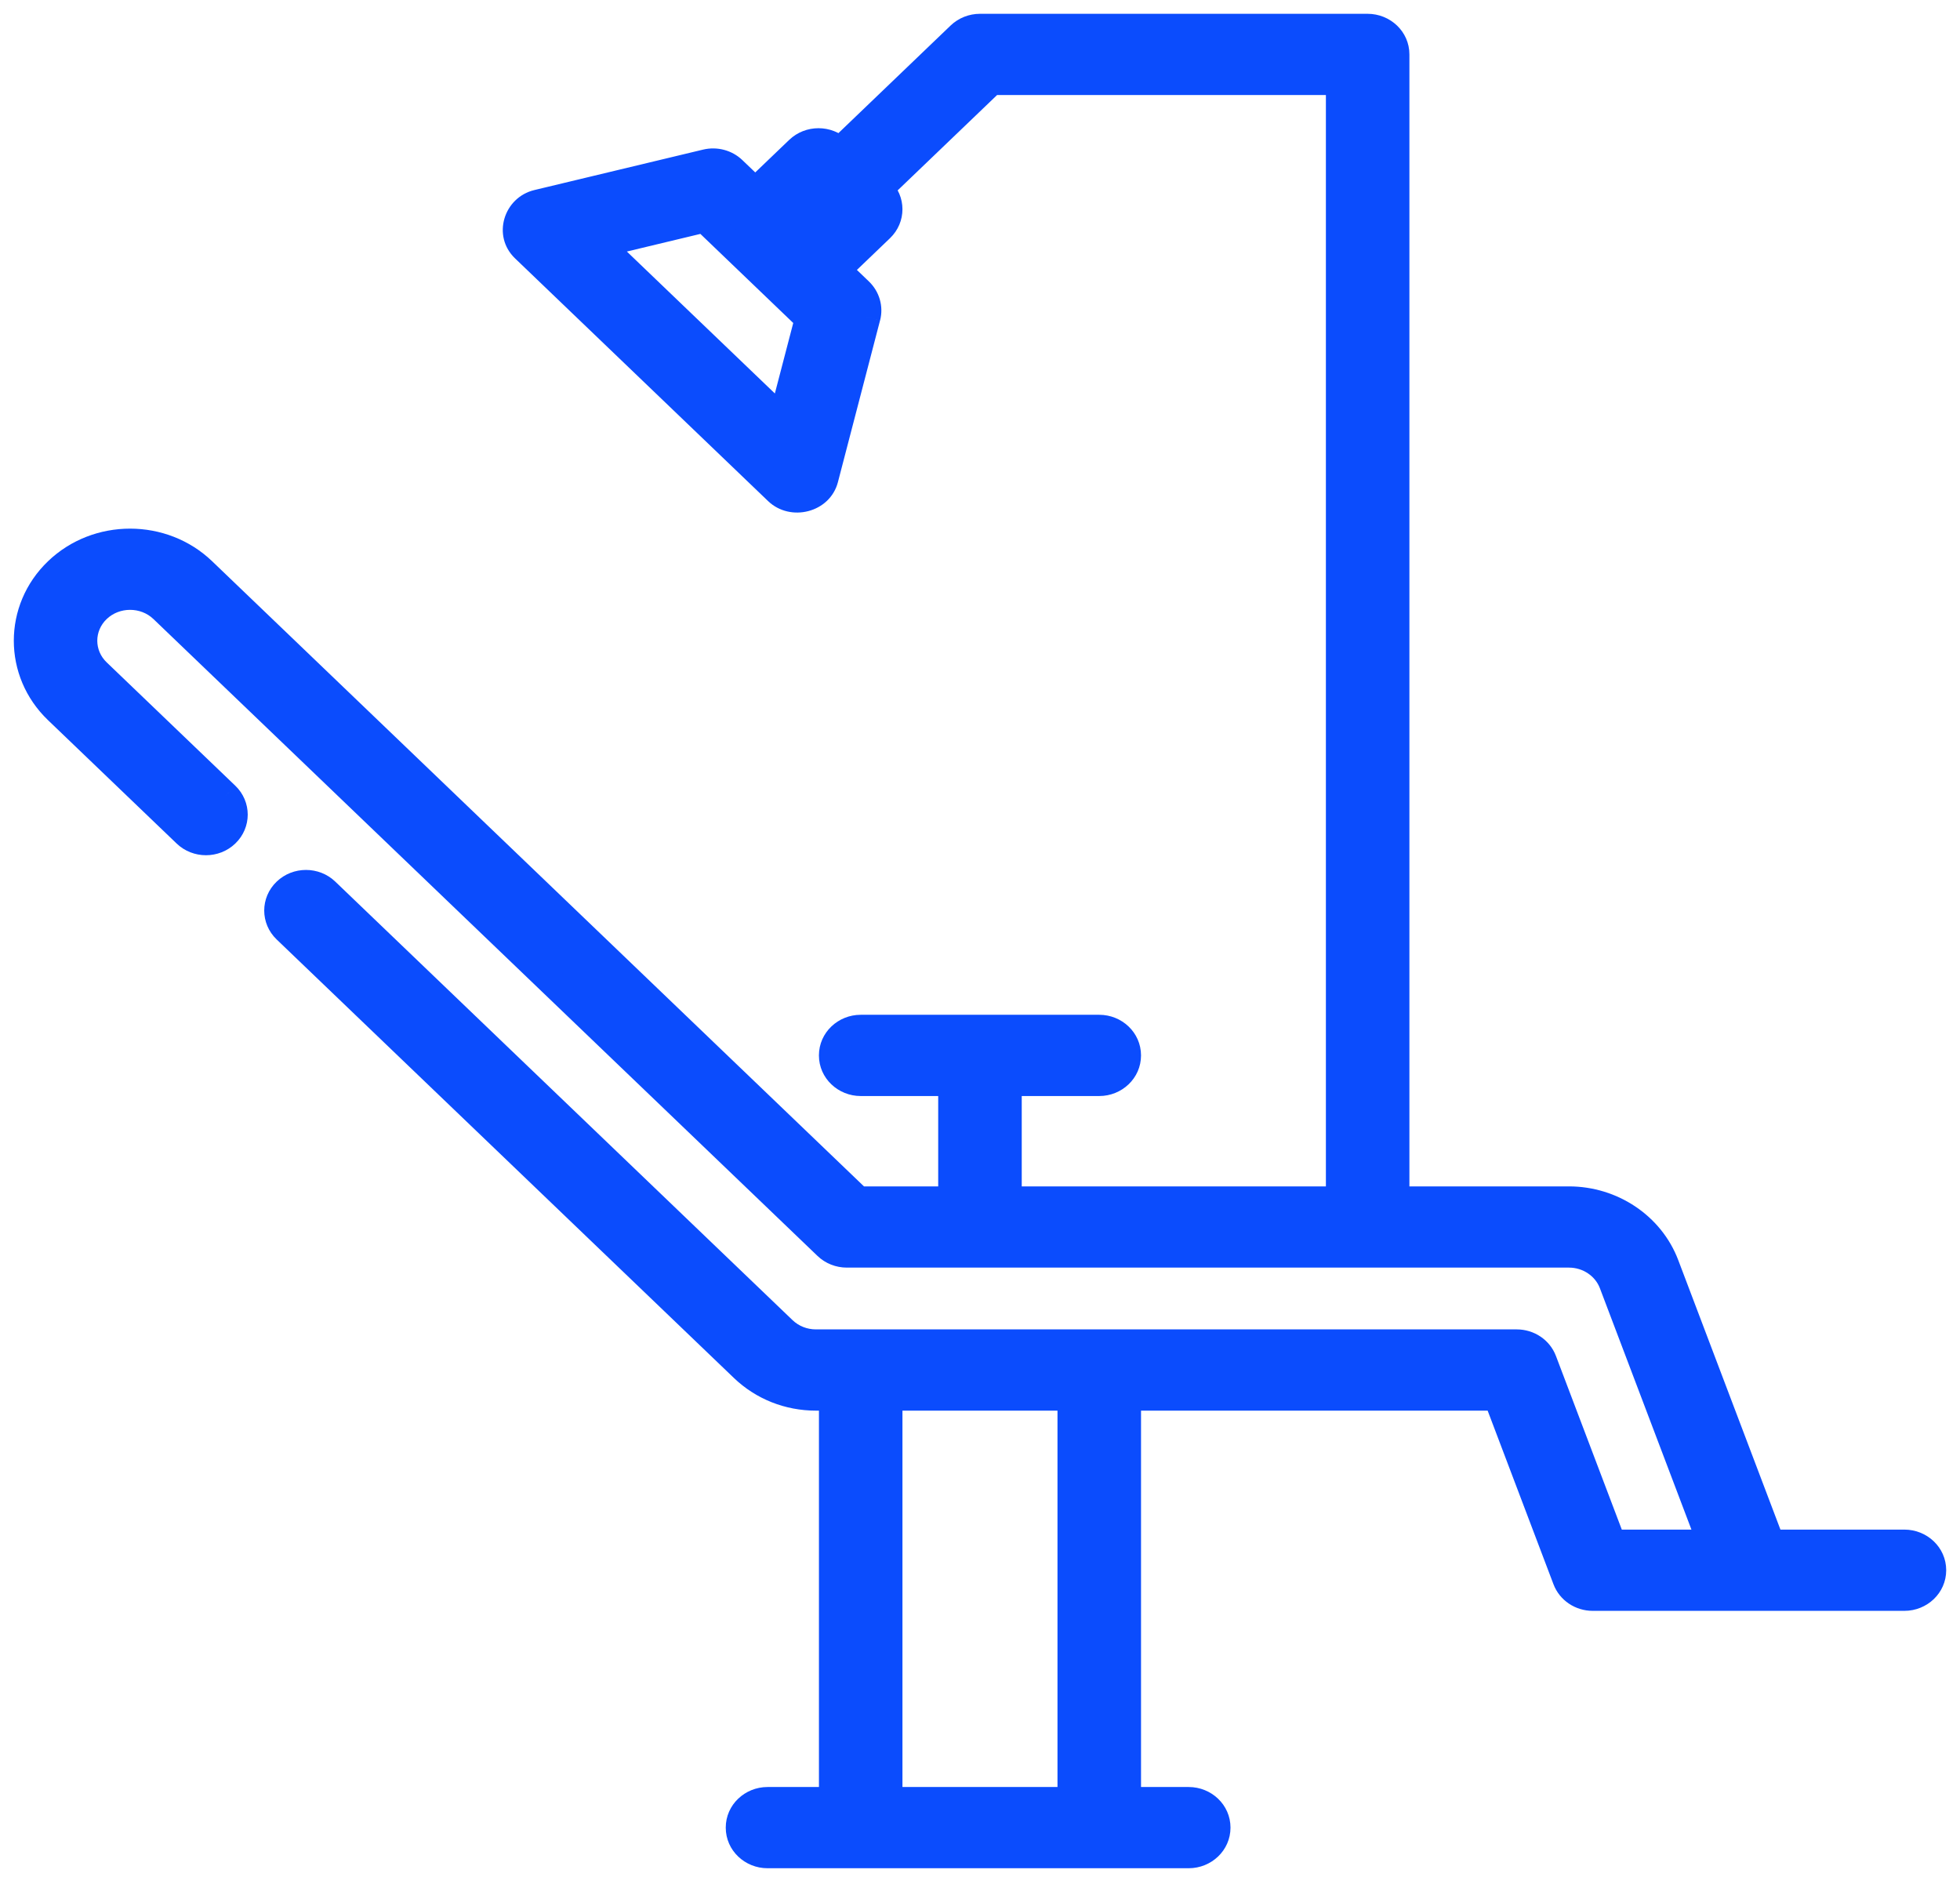
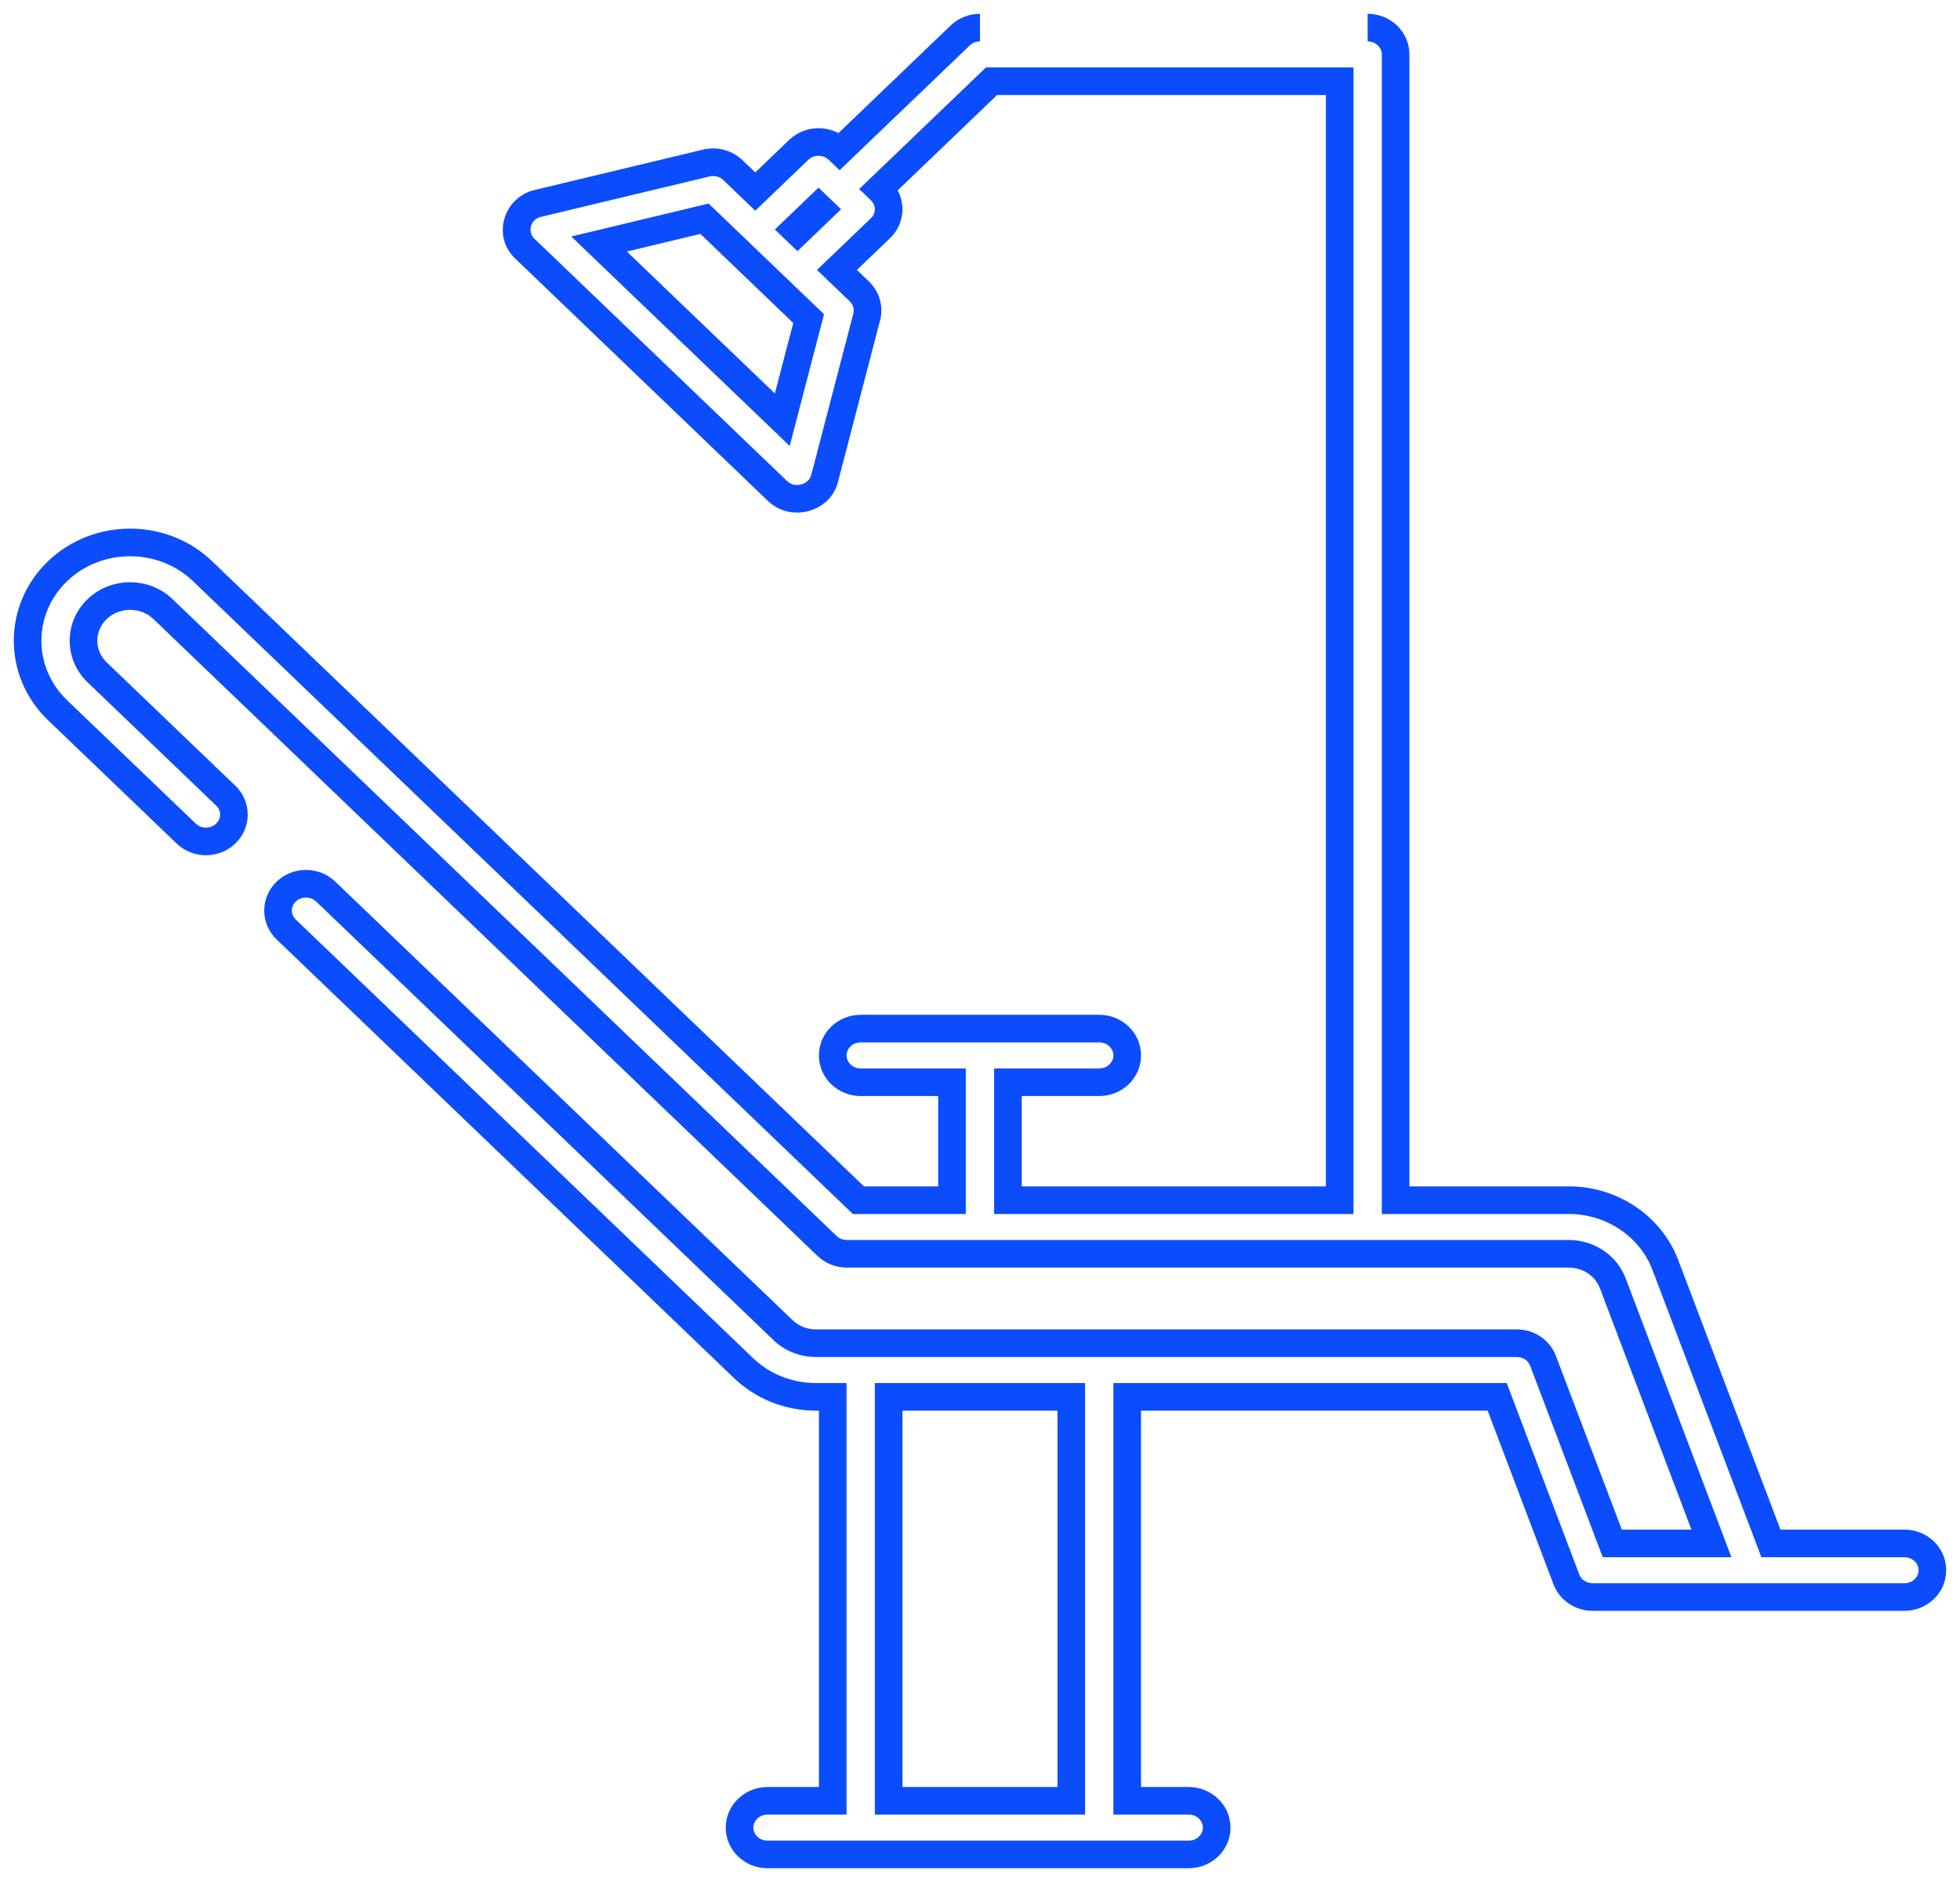
<svg xmlns="http://www.w3.org/2000/svg" width="71" height="68" viewBox="0 0 71 68" fill="none">
-   <path fill-rule="evenodd" clip-rule="evenodd" d="M64.15 55.906H68.987C69.546 55.906 70 56.341 70 56.877C70 57.414 69.546 57.849 68.987 57.849H57.694C57.268 57.849 56.887 57.593 56.742 57.209L54.235 50.597H40.833V65.23H43.061C43.62 65.23 44.074 65.664 44.074 66.201C44.074 66.737 43.62 67.172 43.061 67.172H27.802C27.243 67.172 26.79 66.737 26.79 66.201C26.79 65.664 27.243 65.23 27.802 65.23H30.166V50.597H29.558C28.566 50.597 27.634 50.226 26.932 49.554L10.368 33.669C9.973 33.29 9.973 32.675 10.368 32.295C10.764 31.916 11.405 31.916 11.8 32.295L28.364 48.18C28.683 48.485 29.107 48.654 29.558 48.654H54.944C55.37 48.654 55.75 48.909 55.896 49.293L58.403 55.906H61.995L58.422 46.482C58.18 45.845 57.543 45.416 56.836 45.416H30.676C30.408 45.416 30.15 45.314 29.96 45.132L5.905 22.064C5.247 21.432 4.176 21.432 3.518 22.064C2.86 22.695 2.86 23.722 3.518 24.353L8.177 28.821C8.573 29.2 8.573 29.815 8.177 30.194C7.782 30.573 7.14 30.574 6.745 30.194L2.086 25.726C0.638 24.338 0.638 22.079 2.086 20.69C3.534 19.302 5.89 19.302 7.338 20.69L31.096 43.474H34.486V39.201H31.178C30.619 39.201 30.165 38.766 30.165 38.23C30.165 37.693 30.619 37.258 31.178 37.258H39.82C40.38 37.258 40.833 37.693 40.833 38.23C40.833 38.766 40.38 39.201 39.82 39.201H36.512V43.474H48.53V2.942H35.919L31.846 6.847L31.894 6.893C32.289 7.272 32.289 7.887 31.894 8.267L30.319 9.778L31.13 10.556C31.382 10.797 31.483 11.147 31.397 11.478L29.869 17.339C29.682 18.056 28.717 18.314 28.17 17.79L19.004 8.999C18.457 8.475 18.726 7.55 19.474 7.37L25.585 5.905C25.93 5.823 26.295 5.92 26.547 6.161L27.359 6.939L28.934 5.428C29.33 5.049 29.971 5.049 30.366 5.428L30.414 5.474L34.783 1.284C34.973 1.102 35.23 1 35.499 1H49.542C50.102 1 50.555 1.435 50.555 1.971V43.474H56.835C58.391 43.474 59.794 44.417 60.325 45.819L64.15 55.906ZM21.701 8.839L28.338 15.203L29.292 11.541L25.52 7.923L21.701 8.839ZM28.887 8.404L28.791 8.313L29.65 7.489L29.746 7.58L28.887 8.404ZM32.191 65.23H38.807V50.597H32.191V65.23Z" fill="#0B4CFD" />
-   <path d="M64.15 55.906L63.683 56.083L63.805 56.406H64.15V55.906ZM56.742 57.209L57.209 57.032L57.209 57.032L56.742 57.209ZM54.235 50.597L54.702 50.419L54.58 50.097H54.235V50.597ZM40.833 50.597V50.097H40.333V50.597H40.833ZM40.833 65.23H40.333V65.73H40.833V65.23ZM30.166 65.23V65.73H30.666V65.23H30.166ZM30.166 50.597H30.666V50.097H30.166V50.597ZM26.932 49.554L26.586 49.914L26.586 49.914L26.932 49.554ZM10.368 33.669L10.022 34.03L10.022 34.03L10.368 33.669ZM10.368 32.295L10.022 31.935L10.022 31.935L10.368 32.295ZM11.8 32.295L12.146 31.935L12.146 31.935L11.8 32.295ZM28.364 48.18L28.71 47.819L28.71 47.819L28.364 48.18ZM55.896 49.293L56.363 49.116L56.363 49.116L55.896 49.293ZM58.403 55.906L57.936 56.083L58.058 56.406H58.403V55.906ZM61.995 55.906V56.406H62.719L62.463 55.728L61.995 55.906ZM58.422 46.482L58.889 46.305L58.889 46.305L58.422 46.482ZM29.96 45.132L29.614 45.493L29.614 45.493L29.96 45.132ZM5.905 22.064L5.559 22.424L5.559 22.424L5.905 22.064ZM3.518 22.064L3.864 22.424L3.864 22.424L3.518 22.064ZM3.518 24.353L3.864 23.992L3.864 23.992L3.518 24.353ZM8.177 28.821L7.831 29.181L7.831 29.182L8.177 28.821ZM8.177 30.194L7.831 29.833L7.831 29.833L8.177 30.194ZM6.745 30.194L7.091 29.833L7.091 29.833L6.745 30.194ZM2.086 25.726L2.432 25.366L2.432 25.366L2.086 25.726ZM2.086 20.69L1.74 20.329L1.74 20.329L2.086 20.69ZM7.338 20.69L7.684 20.329L7.684 20.329L7.338 20.69ZM31.096 43.474L30.75 43.835L30.895 43.974H31.096V43.474ZM34.486 43.474V43.974H34.986V43.474H34.486ZM34.486 39.201H34.986V38.701H34.486V39.201ZM36.512 39.201V38.701H36.012V39.201H36.512ZM36.512 43.474H36.012V43.974H36.512V43.474ZM48.53 43.474V43.974H49.03V43.474H48.53ZM48.53 2.942H49.03V2.442H48.53V2.942ZM35.919 2.942V2.442H35.717L35.572 2.581L35.919 2.942ZM31.846 6.847L31.5 6.487L31.124 6.847L31.5 7.208L31.846 6.847ZM31.894 6.893L31.548 7.254L31.548 7.254L31.894 6.893ZM31.894 8.267L32.24 8.628L32.24 8.628L31.894 8.267ZM30.319 9.778L29.972 9.417L29.596 9.778L29.972 10.138L30.319 9.778ZM31.13 10.556L31.476 10.195L31.476 10.195L31.13 10.556ZM31.397 11.478L31.88 11.604L31.881 11.604L31.397 11.478ZM29.869 17.339L29.385 17.212L29.385 17.212L29.869 17.339ZM28.17 17.79L28.516 17.429L28.516 17.429L28.17 17.79ZM19.004 8.999L18.658 9.36L18.658 9.36L19.004 8.999ZM19.474 7.37L19.591 7.857L19.591 7.857L19.474 7.37ZM25.585 5.905L25.469 5.419L25.469 5.419L25.585 5.905ZM26.547 6.161L26.893 5.8L26.893 5.8L26.547 6.161ZM27.359 6.939L27.012 7.3L27.359 7.632L27.705 7.3L27.359 6.939ZM28.934 5.428L28.588 5.067L28.588 5.067L28.934 5.428ZM30.366 5.428L30.713 5.067L30.712 5.067L30.366 5.428ZM30.414 5.474L30.068 5.835L30.414 6.167L30.76 5.835L30.414 5.474ZM34.783 1.284L34.437 0.923L34.437 0.923L34.783 1.284ZM50.555 43.474H50.055V43.974H50.555V43.474ZM60.325 45.819L60.793 45.642L60.793 45.642L60.325 45.819ZM28.338 15.203L27.991 15.564L28.607 16.154L28.821 15.329L28.338 15.203ZM21.701 8.839L21.584 8.353L20.694 8.566L21.355 9.2L21.701 8.839ZM29.292 11.541L29.776 11.667L29.85 11.383L29.639 11.18L29.292 11.541ZM25.52 7.923L25.866 7.562L25.669 7.373L25.404 7.437L25.52 7.923ZM28.791 8.313L28.445 7.952L28.069 8.313L28.445 8.674L28.791 8.313ZM28.887 8.404L28.541 8.765L28.887 9.097L29.233 8.765L28.887 8.404ZM29.65 7.489L29.997 7.128L29.65 6.796L29.304 7.128L29.65 7.489ZM29.746 7.58L30.092 7.941L30.468 7.58L30.092 7.219L29.746 7.58ZM38.807 65.23V65.73H39.307V65.23H38.807ZM32.191 65.23H31.691V65.73H32.191V65.23ZM38.807 50.597H39.307V50.097H38.807V50.597ZM32.191 50.597V50.097H31.691V50.597H32.191ZM68.987 55.406H64.15V56.406H68.987V55.406ZM70.5 56.877C70.5 56.045 69.802 55.406 68.987 55.406V56.406C69.29 56.406 69.5 56.636 69.5 56.877H70.5ZM68.987 58.349C69.803 58.349 70.5 57.709 70.5 56.877H69.5C69.5 57.118 69.29 57.349 68.987 57.349V58.349ZM57.694 58.349H68.987V57.349H57.694V58.349ZM56.274 57.386C56.497 57.974 57.07 58.349 57.694 58.349V57.349C57.465 57.349 57.278 57.212 57.209 57.032L56.274 57.386ZM53.767 50.774L56.274 57.386L57.209 57.032L54.702 50.419L53.767 50.774ZM40.833 51.097H54.235V50.097H40.833V51.097ZM41.333 65.23V50.597H40.333V65.23H41.333ZM43.061 64.73H40.833V65.73H43.061V64.73ZM44.574 66.201C44.574 65.369 43.877 64.73 43.061 64.73V65.73C43.364 65.73 43.574 65.96 43.574 66.201H44.574ZM43.061 67.672C43.877 67.672 44.574 67.033 44.574 66.201H43.574C43.574 66.442 43.364 66.672 43.061 66.672V67.672ZM27.802 67.672H43.061V66.672H27.802V67.672ZM26.29 66.201C26.29 67.033 26.987 67.672 27.802 67.672V66.672C27.499 66.672 27.29 66.442 27.29 66.201H26.29ZM27.802 64.73C26.987 64.73 26.29 65.369 26.29 66.201H27.29C27.29 65.96 27.499 65.73 27.802 65.73V64.73ZM30.166 64.73H27.802V65.73H30.166V64.73ZM29.666 50.597V65.23H30.666V50.597H29.666ZM29.558 51.097H30.166V50.097H29.558V51.097ZM26.586 49.914C27.383 50.678 28.44 51.097 29.558 51.097V50.097C28.692 50.097 27.884 49.774 27.278 49.193L26.586 49.914ZM10.022 34.03L26.586 49.914L27.278 49.193L10.714 33.308L10.022 34.03ZM10.022 31.935C9.421 32.511 9.421 33.454 10.022 34.03L10.714 33.308C10.524 33.126 10.524 32.839 10.714 32.656L10.022 31.935ZM12.146 31.935C11.557 31.37 10.611 31.37 10.022 31.935L10.714 32.656C10.916 32.463 11.252 32.463 11.454 32.657L12.146 31.935ZM28.71 47.819L12.146 31.935L11.454 32.656L28.018 48.541L28.71 47.819ZM29.558 48.154C29.233 48.154 28.934 48.033 28.71 47.819L28.018 48.541C28.432 48.938 28.981 49.154 29.558 49.154V48.154ZM54.944 48.154H29.558V49.154H54.944V48.154ZM56.363 49.116C56.14 48.528 55.567 48.154 54.944 48.154V49.154C55.172 49.154 55.36 49.29 55.428 49.47L56.363 49.116ZM58.871 55.728L56.363 49.116L55.428 49.47L57.936 56.083L58.871 55.728ZM61.995 55.406H58.403V56.406H61.995V55.406ZM57.954 46.659L61.528 56.083L62.463 55.728L58.889 46.305L57.954 46.659ZM56.836 45.916C57.345 45.916 57.79 46.226 57.954 46.66L58.889 46.305C58.57 45.464 57.74 44.916 56.836 44.916V45.916ZM30.676 45.916H56.836V44.916H30.676V45.916ZM29.614 45.493C29.899 45.767 30.282 45.916 30.676 45.916V44.916C30.534 44.916 30.401 44.862 30.306 44.771L29.614 45.493ZM5.559 22.424L29.614 45.493L30.306 44.771L6.251 21.703L5.559 22.424ZM3.864 22.424C4.329 21.979 5.095 21.979 5.559 22.424L6.252 21.703C5.4 20.886 4.024 20.886 3.172 21.703L3.864 22.424ZM3.864 23.992C3.411 23.558 3.411 22.859 3.864 22.424L3.172 21.703C2.309 22.531 2.309 23.886 3.172 24.714L3.864 23.992ZM8.523 28.46L3.864 23.992L3.172 24.714L7.831 29.181L8.523 28.46ZM8.523 30.555C9.124 29.979 9.124 29.036 8.523 28.46L7.831 29.182C8.021 29.364 8.021 29.651 7.831 29.833L8.523 30.555ZM6.399 30.555C6.988 31.12 7.934 31.12 8.523 30.555L7.831 29.833C7.629 30.027 7.293 30.027 7.091 29.833L6.399 30.555ZM1.74 26.087L6.399 30.555L7.091 29.833L2.432 25.366L1.74 26.087ZM1.74 20.329C0.087 21.915 0.087 24.502 1.74 26.087L2.432 25.366C1.189 24.174 1.189 22.243 2.432 21.051L1.74 20.329ZM7.684 20.329C6.042 18.755 3.381 18.755 1.74 20.329L2.432 21.051C3.686 19.848 5.737 19.848 6.991 21.051L7.684 20.329ZM31.442 43.113L7.684 20.329L6.991 21.051L30.75 43.835L31.442 43.113ZM34.486 42.974H31.096V43.974H34.486V42.974ZM33.986 39.201V43.474H34.986V39.201H33.986ZM31.178 39.701H34.486V38.701H31.178V39.701ZM29.665 38.23C29.665 39.062 30.363 39.701 31.178 39.701V38.701C30.875 38.701 30.665 38.47 30.665 38.23H29.665ZM31.178 36.758C30.363 36.758 29.665 37.397 29.665 38.23H30.665C30.665 37.989 30.875 37.758 31.178 37.758V36.758ZM39.82 36.758H31.178V37.758H39.82V36.758ZM41.333 38.23C41.333 37.397 40.636 36.758 39.82 36.758V37.758C40.123 37.758 40.333 37.989 40.333 38.23H41.333ZM39.82 39.701C40.636 39.701 41.333 39.062 41.333 38.23H40.333C40.333 38.47 40.123 38.701 39.82 38.701V39.701ZM36.512 39.701H39.82V38.701H36.512V39.701ZM37.012 43.474V39.201H36.012V43.474H37.012ZM48.53 42.974H36.512V43.974H48.53V42.974ZM48.03 2.942V43.474H49.03V2.942H48.03ZM35.919 3.442H48.53V2.442H35.919V3.442ZM32.192 7.208L36.264 3.303L35.572 2.581L31.5 6.487L32.192 7.208ZM32.24 6.532L32.192 6.487L31.5 7.208L31.548 7.254L32.24 6.532ZM32.24 8.628C32.841 8.051 32.841 7.108 32.24 6.532L31.548 7.254C31.738 7.437 31.738 7.723 31.548 7.906L32.24 8.628ZM30.665 10.138L32.24 8.628L31.548 7.906L29.972 9.417L30.665 10.138ZM31.476 10.195L30.665 9.417L29.972 10.138L30.784 10.917L31.476 10.195ZM31.881 11.604C32.013 11.094 31.855 10.559 31.476 10.195L30.784 10.917C30.908 11.036 30.952 11.201 30.913 11.352L31.881 11.604ZM30.353 17.465L31.88 11.604L30.913 11.352L29.385 17.212L30.353 17.465ZM27.824 18.151C28.632 18.925 30.064 18.571 30.353 17.465L29.385 17.212C29.299 17.541 28.802 17.703 28.516 17.429L27.824 18.151ZM18.658 9.36L27.824 18.151L28.516 17.429L19.35 8.638L18.658 9.36ZM19.358 6.884C18.247 7.15 17.809 8.546 18.658 9.36L19.35 8.639C19.105 8.404 19.204 7.949 19.591 7.857L19.358 6.884ZM25.469 5.419L19.358 6.884L19.591 7.857L25.702 6.391L25.469 5.419ZM26.893 5.8C26.516 5.438 25.976 5.298 25.469 5.419L25.702 6.391C25.885 6.348 26.075 6.401 26.201 6.522L26.893 5.8ZM27.705 6.578L26.893 5.8L26.201 6.522L27.012 7.3L27.705 6.578ZM28.588 5.067L27.012 6.578L27.705 7.3L29.28 5.789L28.588 5.067ZM30.712 5.067C30.123 4.503 29.177 4.503 28.588 5.067L29.28 5.789C29.482 5.595 29.818 5.595 30.02 5.789L30.712 5.067ZM30.761 5.113L30.713 5.067L30.02 5.789L30.068 5.835L30.761 5.113ZM34.437 0.923L30.068 5.113L30.76 5.835L35.129 1.645L34.437 0.923ZM35.499 0.5C35.105 0.5 34.722 0.65 34.437 0.923L35.129 1.645C35.223 1.555 35.356 1.5 35.499 1.5V0.5ZM49.542 0.5H35.499V1.5H49.542V0.5ZM51.055 1.971C51.055 1.139 50.358 0.5 49.542 0.5V1.5C49.845 1.5 50.055 1.73 50.055 1.971H51.055ZM51.055 43.474V1.971H50.055V43.474H51.055ZM56.835 42.974H50.555V43.974H56.835V42.974ZM60.793 45.642C60.184 44.036 58.589 42.974 56.835 42.974V43.974C58.194 43.974 59.403 44.798 59.858 45.996L60.793 45.642ZM64.618 55.729L60.793 45.642L59.858 45.996L63.683 56.083L64.618 55.729ZM28.684 14.842L22.047 8.478L21.355 9.2L27.991 15.564L28.684 14.842ZM28.809 11.415L27.854 15.077L28.821 15.329L29.776 11.667L28.809 11.415ZM25.174 8.284L28.946 11.902L29.639 11.18L25.866 7.562L25.174 8.284ZM21.817 9.325L25.637 8.409L25.404 7.437L21.584 8.353L21.817 9.325ZM28.445 8.674L28.541 8.765L29.232 8.043L29.137 7.952L28.445 8.674ZM29.304 7.128L28.445 7.952L29.137 8.673L29.996 7.849L29.304 7.128ZM30.092 7.219L29.997 7.128L29.304 7.849L29.4 7.941L30.092 7.219ZM29.233 8.765L30.092 7.941L29.4 7.219L28.54 8.043L29.233 8.765ZM38.807 64.73H32.191V65.73H38.807V64.73ZM38.307 50.597V65.23H39.307V50.597H38.307ZM32.191 51.097H38.807V50.097H32.191V51.097ZM32.691 65.23V50.597H31.691V65.23H32.691Z" fill="#0B4CFD" />
+   <path d="M64.15 55.906L63.683 56.083L63.805 56.406H64.15V55.906ZM56.742 57.209L57.209 57.032L57.209 57.032L56.742 57.209ZM54.235 50.597L54.702 50.419L54.58 50.097H54.235V50.597ZM40.833 50.597V50.097H40.333V50.597H40.833ZM40.833 65.23H40.333V65.73H40.833V65.23ZM30.166 65.23V65.73H30.666V65.23H30.166ZM30.166 50.597H30.666V50.097H30.166V50.597ZM26.932 49.554L26.586 49.914L26.586 49.914L26.932 49.554ZM10.368 33.669L10.022 34.03L10.022 34.03L10.368 33.669ZM10.368 32.295L10.022 31.935L10.022 31.935L10.368 32.295ZM11.8 32.295L12.146 31.935L12.146 31.935L11.8 32.295ZM28.364 48.18L28.71 47.819L28.71 47.819L28.364 48.18ZM55.896 49.293L56.363 49.116L56.363 49.116L55.896 49.293ZM58.403 55.906L57.936 56.083L58.058 56.406H58.403V55.906ZM61.995 55.906V56.406H62.719L62.463 55.728L61.995 55.906ZM58.422 46.482L58.889 46.305L58.889 46.305L58.422 46.482ZM29.96 45.132L29.614 45.493L29.614 45.493L29.96 45.132ZM5.905 22.064L5.559 22.424L5.559 22.424L5.905 22.064ZM3.518 22.064L3.864 22.424L3.864 22.424L3.518 22.064ZM3.518 24.353L3.864 23.992L3.864 23.992L3.518 24.353ZM8.177 28.821L7.831 29.181L7.831 29.182L8.177 28.821ZM8.177 30.194L7.831 29.833L7.831 29.833L8.177 30.194ZM6.745 30.194L7.091 29.833L7.091 29.833L6.745 30.194ZM2.086 25.726L2.432 25.366L2.432 25.366L2.086 25.726ZM2.086 20.69L1.74 20.329L1.74 20.329L2.086 20.69ZM7.338 20.69L7.684 20.329L7.684 20.329L7.338 20.69ZM31.096 43.474L30.75 43.835L30.895 43.974H31.096V43.474ZM34.486 43.474V43.974H34.986V43.474H34.486ZM34.486 39.201H34.986V38.701H34.486V39.201ZM36.512 39.201V38.701H36.012V39.201H36.512ZM36.512 43.474H36.012V43.974H36.512V43.474ZM48.53 43.474V43.974H49.03V43.474H48.53ZM48.53 2.942H49.03V2.442H48.53V2.942ZM35.919 2.942V2.442H35.717L35.572 2.581L35.919 2.942ZM31.846 6.847L31.5 6.487L31.124 6.847L31.5 7.208L31.846 6.847ZM31.894 6.893L31.548 7.254L31.548 7.254L31.894 6.893ZM31.894 8.267L32.24 8.628L32.24 8.628L31.894 8.267ZM30.319 9.778L29.972 9.417L29.596 9.778L29.972 10.138L30.319 9.778ZM31.13 10.556L31.476 10.195L31.476 10.195L31.13 10.556ZM31.397 11.478L31.88 11.604L31.881 11.604L31.397 11.478ZM29.869 17.339L29.385 17.212L29.385 17.212L29.869 17.339ZM28.17 17.79L28.516 17.429L28.516 17.429L28.17 17.79ZM19.004 8.999L18.658 9.36L18.658 9.36L19.004 8.999ZM19.474 7.37L19.591 7.857L19.591 7.857L19.474 7.37ZM25.585 5.905L25.469 5.419L25.469 5.419L25.585 5.905ZM26.547 6.161L26.893 5.8L26.893 5.8L26.547 6.161ZM27.359 6.939L27.012 7.3L27.359 7.632L27.705 7.3L27.359 6.939ZM28.934 5.428L28.588 5.067L28.588 5.067L28.934 5.428ZM30.366 5.428L30.713 5.067L30.712 5.067L30.366 5.428ZM30.414 5.474L30.068 5.835L30.414 6.167L30.76 5.835L30.414 5.474ZM34.783 1.284L34.437 0.923L34.437 0.923L34.783 1.284ZM50.555 43.474H50.055V43.974H50.555V43.474ZM60.325 45.819L60.793 45.642L60.793 45.642L60.325 45.819ZM28.338 15.203L27.991 15.564L28.607 16.154L28.821 15.329L28.338 15.203ZM21.701 8.839L21.584 8.353L20.694 8.566L21.355 9.2L21.701 8.839ZM29.292 11.541L29.776 11.667L29.85 11.383L29.639 11.18L29.292 11.541ZM25.52 7.923L25.866 7.562L25.669 7.373L25.404 7.437L25.52 7.923ZM28.791 8.313L28.445 7.952L28.069 8.313L28.445 8.674L28.791 8.313ZM28.887 8.404L28.541 8.765L28.887 9.097L29.233 8.765L28.887 8.404ZM29.65 7.489L29.997 7.128L29.65 6.796L29.304 7.128L29.65 7.489ZM29.746 7.58L30.092 7.941L30.468 7.58L30.092 7.219L29.746 7.58ZM38.807 65.23V65.73H39.307V65.23H38.807ZM32.191 65.23H31.691V65.73H32.191V65.23ZM38.807 50.597H39.307V50.097H38.807V50.597ZM32.191 50.597V50.097H31.691V50.597H32.191ZM68.987 55.406H64.15V56.406H68.987V55.406ZM70.5 56.877C70.5 56.045 69.802 55.406 68.987 55.406V56.406C69.29 56.406 69.5 56.636 69.5 56.877H70.5ZM68.987 58.349C69.803 58.349 70.5 57.709 70.5 56.877H69.5C69.5 57.118 69.29 57.349 68.987 57.349V58.349ZM57.694 58.349H68.987V57.349H57.694V58.349ZM56.274 57.386C56.497 57.974 57.07 58.349 57.694 58.349V57.349C57.465 57.349 57.278 57.212 57.209 57.032L56.274 57.386ZM53.767 50.774L56.274 57.386L57.209 57.032L54.702 50.419L53.767 50.774ZM40.833 51.097H54.235V50.097H40.833V51.097ZM41.333 65.23V50.597H40.333V65.23H41.333ZM43.061 64.73H40.833V65.73H43.061V64.73ZM44.574 66.201C44.574 65.369 43.877 64.73 43.061 64.73V65.73C43.364 65.73 43.574 65.96 43.574 66.201H44.574ZM43.061 67.672C43.877 67.672 44.574 67.033 44.574 66.201H43.574C43.574 66.442 43.364 66.672 43.061 66.672V67.672ZM27.802 67.672H43.061V66.672H27.802V67.672ZM26.29 66.201C26.29 67.033 26.987 67.672 27.802 67.672V66.672C27.499 66.672 27.29 66.442 27.29 66.201H26.29ZM27.802 64.73C26.987 64.73 26.29 65.369 26.29 66.201H27.29C27.29 65.96 27.499 65.73 27.802 65.73V64.73ZM30.166 64.73H27.802V65.73H30.166V64.73ZM29.666 50.597V65.23H30.666V50.597H29.666ZM29.558 51.097H30.166V50.097H29.558V51.097ZM26.586 49.914C27.383 50.678 28.44 51.097 29.558 51.097V50.097C28.692 50.097 27.884 49.774 27.278 49.193L26.586 49.914ZM10.022 34.03L26.586 49.914L27.278 49.193L10.714 33.308L10.022 34.03ZM10.022 31.935C9.421 32.511 9.421 33.454 10.022 34.03L10.714 33.308C10.524 33.126 10.524 32.839 10.714 32.656L10.022 31.935ZM12.146 31.935C11.557 31.37 10.611 31.37 10.022 31.935L10.714 32.656C10.916 32.463 11.252 32.463 11.454 32.657L12.146 31.935ZM28.71 47.819L12.146 31.935L11.454 32.656L28.018 48.541L28.71 47.819ZM29.558 48.154C29.233 48.154 28.934 48.033 28.71 47.819L28.018 48.541C28.432 48.938 28.981 49.154 29.558 49.154V48.154ZM54.944 48.154H29.558V49.154H54.944V48.154ZM56.363 49.116C56.14 48.528 55.567 48.154 54.944 48.154V49.154C55.172 49.154 55.36 49.29 55.428 49.47L56.363 49.116ZM58.871 55.728L56.363 49.116L55.428 49.47L57.936 56.083L58.871 55.728ZM61.995 55.406H58.403V56.406H61.995V55.406ZM57.954 46.659L61.528 56.083L62.463 55.728L58.889 46.305L57.954 46.659ZM56.836 45.916C57.345 45.916 57.79 46.226 57.954 46.66L58.889 46.305C58.57 45.464 57.74 44.916 56.836 44.916V45.916ZM30.676 45.916H56.836V44.916H30.676V45.916ZM29.614 45.493C29.899 45.767 30.282 45.916 30.676 45.916V44.916C30.534 44.916 30.401 44.862 30.306 44.771L29.614 45.493ZM5.559 22.424L29.614 45.493L30.306 44.771L6.251 21.703L5.559 22.424ZM3.864 22.424C4.329 21.979 5.095 21.979 5.559 22.424L6.252 21.703C5.4 20.886 4.024 20.886 3.172 21.703L3.864 22.424ZM3.864 23.992C3.411 23.558 3.411 22.859 3.864 22.424L3.172 21.703C2.309 22.531 2.309 23.886 3.172 24.714L3.864 23.992ZM8.523 28.46L3.864 23.992L3.172 24.714L7.831 29.181L8.523 28.46ZM8.523 30.555C9.124 29.979 9.124 29.036 8.523 28.46L7.831 29.182C8.021 29.364 8.021 29.651 7.831 29.833L8.523 30.555ZM6.399 30.555C6.988 31.12 7.934 31.12 8.523 30.555L7.831 29.833C7.629 30.027 7.293 30.027 7.091 29.833L6.399 30.555ZM1.74 26.087L6.399 30.555L7.091 29.833L2.432 25.366L1.74 26.087ZM1.74 20.329C0.087 21.915 0.087 24.502 1.74 26.087L2.432 25.366C1.189 24.174 1.189 22.243 2.432 21.051L1.74 20.329ZM7.684 20.329C6.042 18.755 3.381 18.755 1.74 20.329L2.432 21.051C3.686 19.848 5.737 19.848 6.991 21.051L7.684 20.329ZM31.442 43.113L7.684 20.329L6.991 21.051L30.75 43.835L31.442 43.113ZM34.486 42.974H31.096V43.974H34.486V42.974ZM33.986 39.201V43.474H34.986V39.201H33.986ZM31.178 39.701H34.486V38.701H31.178V39.701ZM29.665 38.23C29.665 39.062 30.363 39.701 31.178 39.701V38.701C30.875 38.701 30.665 38.47 30.665 38.23H29.665ZM31.178 36.758C30.363 36.758 29.665 37.397 29.665 38.23H30.665C30.665 37.989 30.875 37.758 31.178 37.758V36.758ZM39.82 36.758H31.178V37.758H39.82V36.758ZM41.333 38.23C41.333 37.397 40.636 36.758 39.82 36.758V37.758C40.123 37.758 40.333 37.989 40.333 38.23H41.333ZM39.82 39.701C40.636 39.701 41.333 39.062 41.333 38.23H40.333C40.333 38.47 40.123 38.701 39.82 38.701V39.701ZM36.512 39.701H39.82V38.701H36.512V39.701ZM37.012 43.474V39.201H36.012V43.474H37.012ZM48.53 42.974H36.512V43.974H48.53V42.974ZM48.03 2.942V43.474H49.03V2.942H48.03ZM35.919 3.442H48.53V2.442H35.919V3.442ZM32.192 7.208L36.264 3.303L35.572 2.581L31.5 6.487L32.192 7.208ZM32.24 6.532L32.192 6.487L31.5 7.208L31.548 7.254L32.24 6.532ZM32.24 8.628C32.841 8.051 32.841 7.108 32.24 6.532L31.548 7.254C31.738 7.437 31.738 7.723 31.548 7.906L32.24 8.628ZM30.665 10.138L32.24 8.628L31.548 7.906L29.972 9.417L30.665 10.138ZM31.476 10.195L30.665 9.417L29.972 10.138L30.784 10.917L31.476 10.195ZM31.881 11.604C32.013 11.094 31.855 10.559 31.476 10.195L30.784 10.917C30.908 11.036 30.952 11.201 30.913 11.352L31.881 11.604ZM30.353 17.465L31.88 11.604L30.913 11.352L29.385 17.212L30.353 17.465ZM27.824 18.151C28.632 18.925 30.064 18.571 30.353 17.465L29.385 17.212C29.299 17.541 28.802 17.703 28.516 17.429L27.824 18.151ZM18.658 9.36L27.824 18.151L28.516 17.429L19.35 8.638L18.658 9.36ZM19.358 6.884C18.247 7.15 17.809 8.546 18.658 9.36L19.35 8.639C19.105 8.404 19.204 7.949 19.591 7.857L19.358 6.884ZM25.469 5.419L19.358 6.884L19.591 7.857L25.702 6.391L25.469 5.419ZM26.893 5.8C26.516 5.438 25.976 5.298 25.469 5.419L25.702 6.391C25.885 6.348 26.075 6.401 26.201 6.522L26.893 5.8ZM27.705 6.578L26.893 5.8L26.201 6.522L27.012 7.3L27.705 6.578ZM28.588 5.067L27.012 6.578L27.705 7.3L29.28 5.789L28.588 5.067ZM30.712 5.067C30.123 4.503 29.177 4.503 28.588 5.067L29.28 5.789C29.482 5.595 29.818 5.595 30.02 5.789L30.712 5.067ZM30.761 5.113L30.713 5.067L30.02 5.789L30.068 5.835L30.761 5.113ZM34.437 0.923L30.068 5.113L30.76 5.835L35.129 1.645L34.437 0.923ZM35.499 0.5C35.105 0.5 34.722 0.65 34.437 0.923L35.129 1.645C35.223 1.555 35.356 1.5 35.499 1.5V0.5ZM49.542 0.5H35.499H49.542V0.5ZM51.055 1.971C51.055 1.139 50.358 0.5 49.542 0.5V1.5C49.845 1.5 50.055 1.73 50.055 1.971H51.055ZM51.055 43.474V1.971H50.055V43.474H51.055ZM56.835 42.974H50.555V43.974H56.835V42.974ZM60.793 45.642C60.184 44.036 58.589 42.974 56.835 42.974V43.974C58.194 43.974 59.403 44.798 59.858 45.996L60.793 45.642ZM64.618 55.729L60.793 45.642L59.858 45.996L63.683 56.083L64.618 55.729ZM28.684 14.842L22.047 8.478L21.355 9.2L27.991 15.564L28.684 14.842ZM28.809 11.415L27.854 15.077L28.821 15.329L29.776 11.667L28.809 11.415ZM25.174 8.284L28.946 11.902L29.639 11.18L25.866 7.562L25.174 8.284ZM21.817 9.325L25.637 8.409L25.404 7.437L21.584 8.353L21.817 9.325ZM28.445 8.674L28.541 8.765L29.232 8.043L29.137 7.952L28.445 8.674ZM29.304 7.128L28.445 7.952L29.137 8.673L29.996 7.849L29.304 7.128ZM30.092 7.219L29.997 7.128L29.304 7.849L29.4 7.941L30.092 7.219ZM29.233 8.765L30.092 7.941L29.4 7.219L28.54 8.043L29.233 8.765ZM38.807 64.73H32.191V65.73H38.807V64.73ZM38.307 50.597V65.23H39.307V50.597H38.307ZM32.191 51.097H38.807V50.097H32.191V51.097ZM32.691 65.23V50.597H31.691V65.23H32.691Z" fill="#0B4CFD" />
</svg>